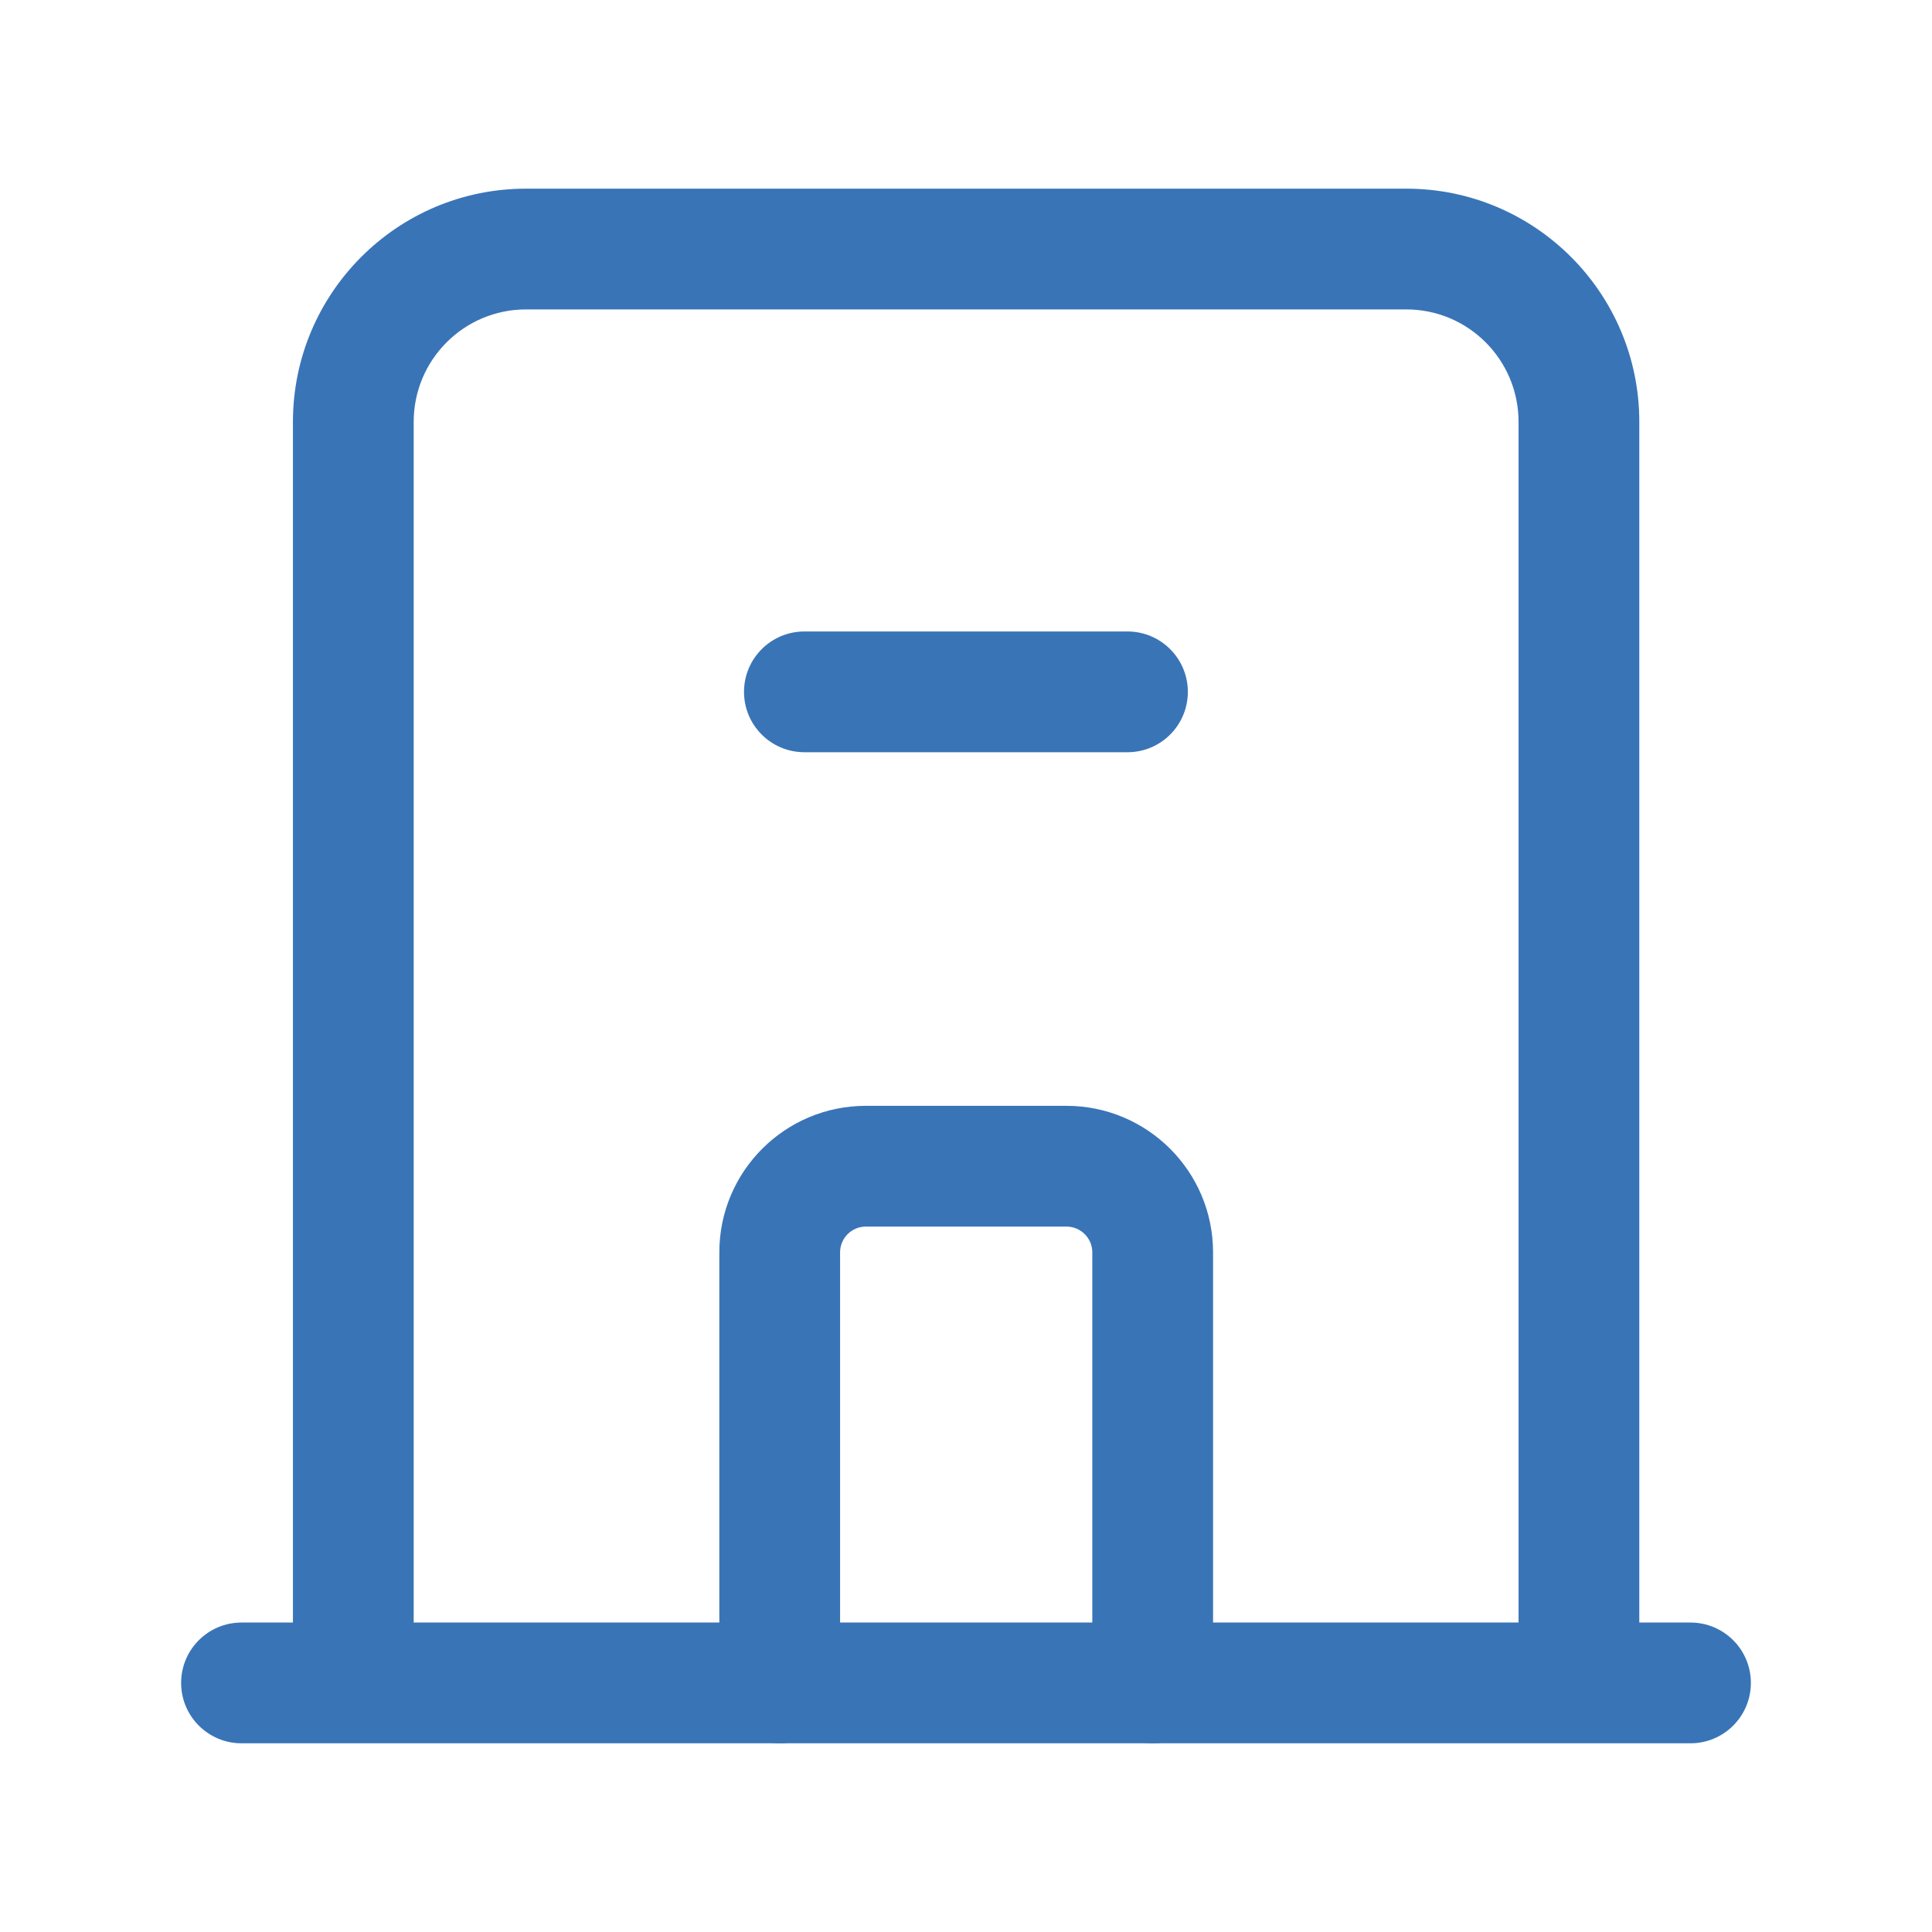
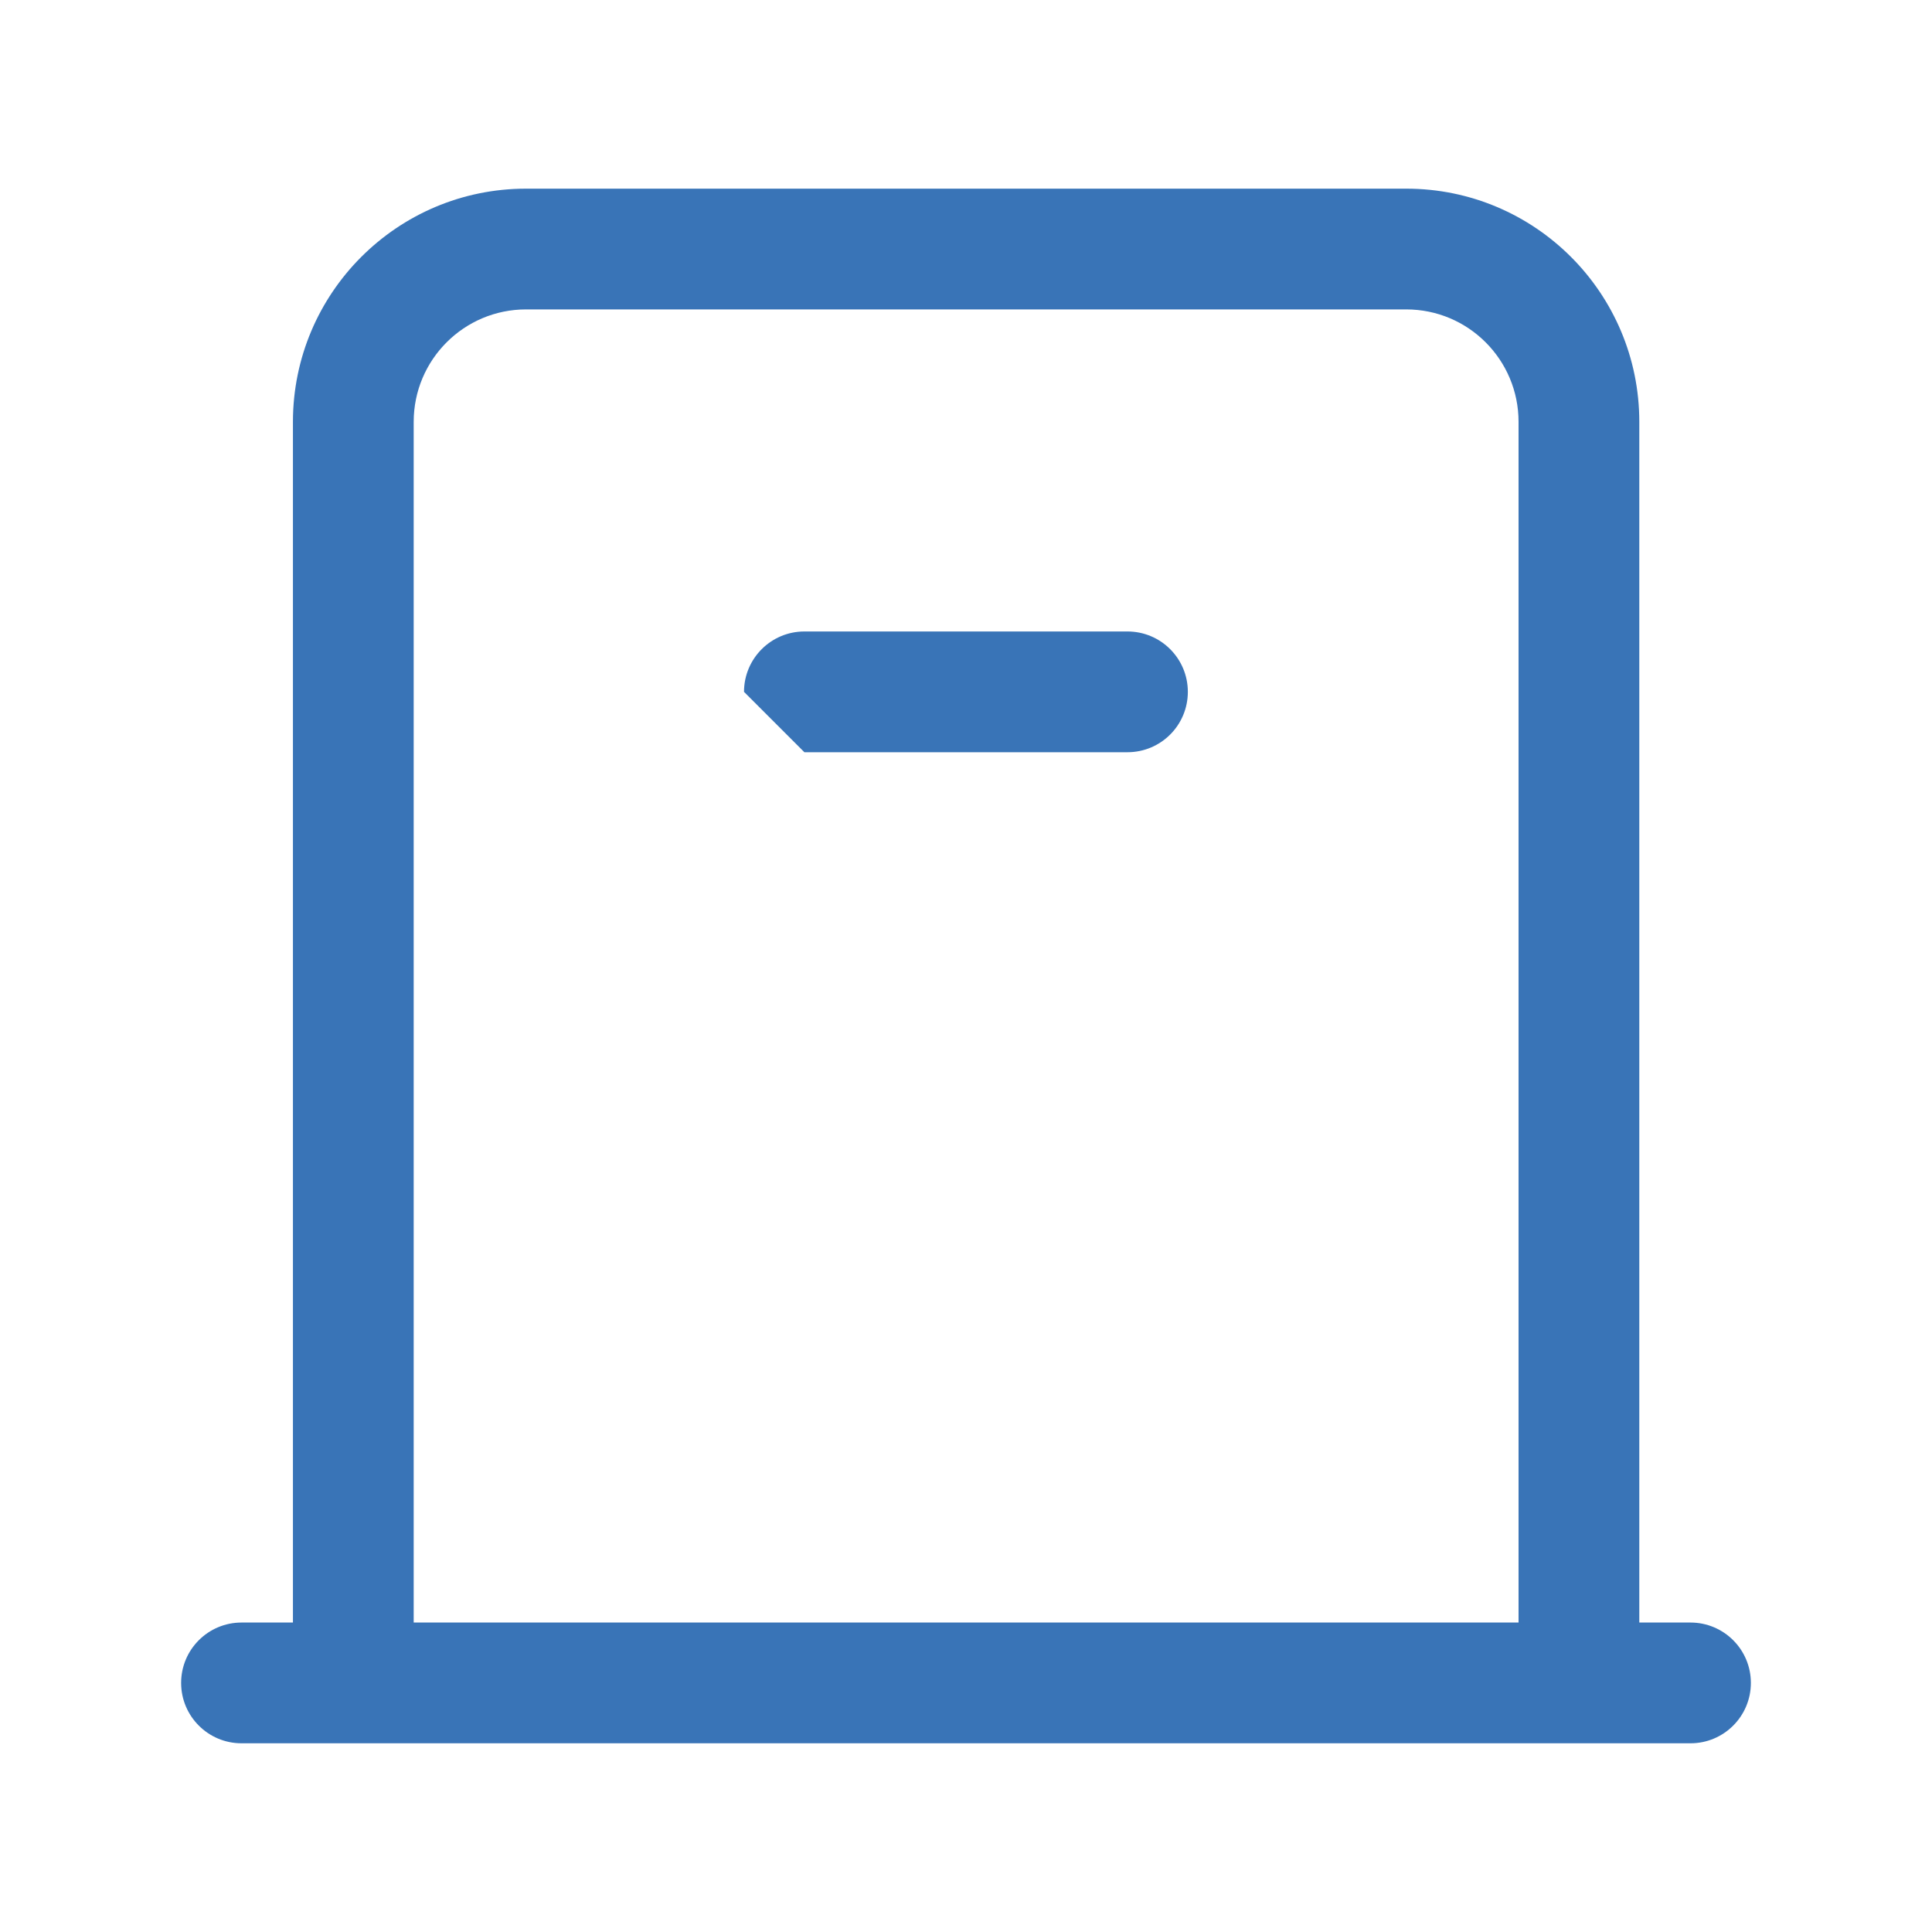
<svg xmlns="http://www.w3.org/2000/svg" width="40" height="40" viewBox="0 0 40 40" fill="none">
  <path fill-rule="evenodd" clip-rule="evenodd" d="M6.065 8.734C6.065 6.069 8.225 3.906 10.891 3.906H29.115C31.781 3.906 33.94 6.069 33.94 8.734V33.593H35C35.69 33.593 36.25 34.152 36.25 34.843C36.25 35.533 35.69 36.093 35 36.093H32.729C32.716 36.093 32.703 36.093 32.69 36.093C32.678 36.093 32.665 36.093 32.652 36.093H7.354C7.341 36.093 7.328 36.093 7.315 36.093C7.302 36.093 7.29 36.093 7.277 36.093H5C4.31 36.093 3.75 35.533 3.75 34.843C3.75 34.152 4.31 33.593 5 33.593H6.065V8.734ZM8.565 33.593H31.44V8.734C31.44 7.448 30.399 6.406 29.115 6.406H10.891C9.607 6.406 8.565 7.448 8.565 8.734V33.593Z" fill="#3974B7" />
-   <path fill-rule="evenodd" clip-rule="evenodd" d="M17.926 25.395C17.632 25.395 17.393 25.634 17.393 25.929V34.843C17.393 35.534 16.833 36.093 16.143 36.093C15.452 36.093 14.893 35.534 14.893 34.843V25.929C14.893 24.252 16.252 22.895 17.926 22.895H22.079C23.754 22.895 25.115 24.252 25.115 25.929V34.843C25.115 35.534 24.555 36.093 23.865 36.093C23.174 36.093 22.615 35.534 22.615 34.843V25.929C22.615 25.635 22.376 25.395 22.079 25.395H17.926Z" fill="#3974B7" />
-   <path fill-rule="evenodd" clip-rule="evenodd" d="M15.404 14.324C15.404 13.634 15.964 13.074 16.654 13.074H23.343C24.034 13.074 24.593 13.634 24.593 14.324C24.593 15.015 24.034 15.574 23.343 15.574H16.654C15.964 15.574 15.404 15.015 15.404 14.324Z" fill="#3974B7" />
+   <path fill-rule="evenodd" clip-rule="evenodd" d="M15.404 14.324C15.404 13.634 15.964 13.074 16.654 13.074H23.343C24.034 13.074 24.593 13.634 24.593 14.324C24.593 15.015 24.034 15.574 23.343 15.574H16.654Z" fill="#3974B7" />
</svg>